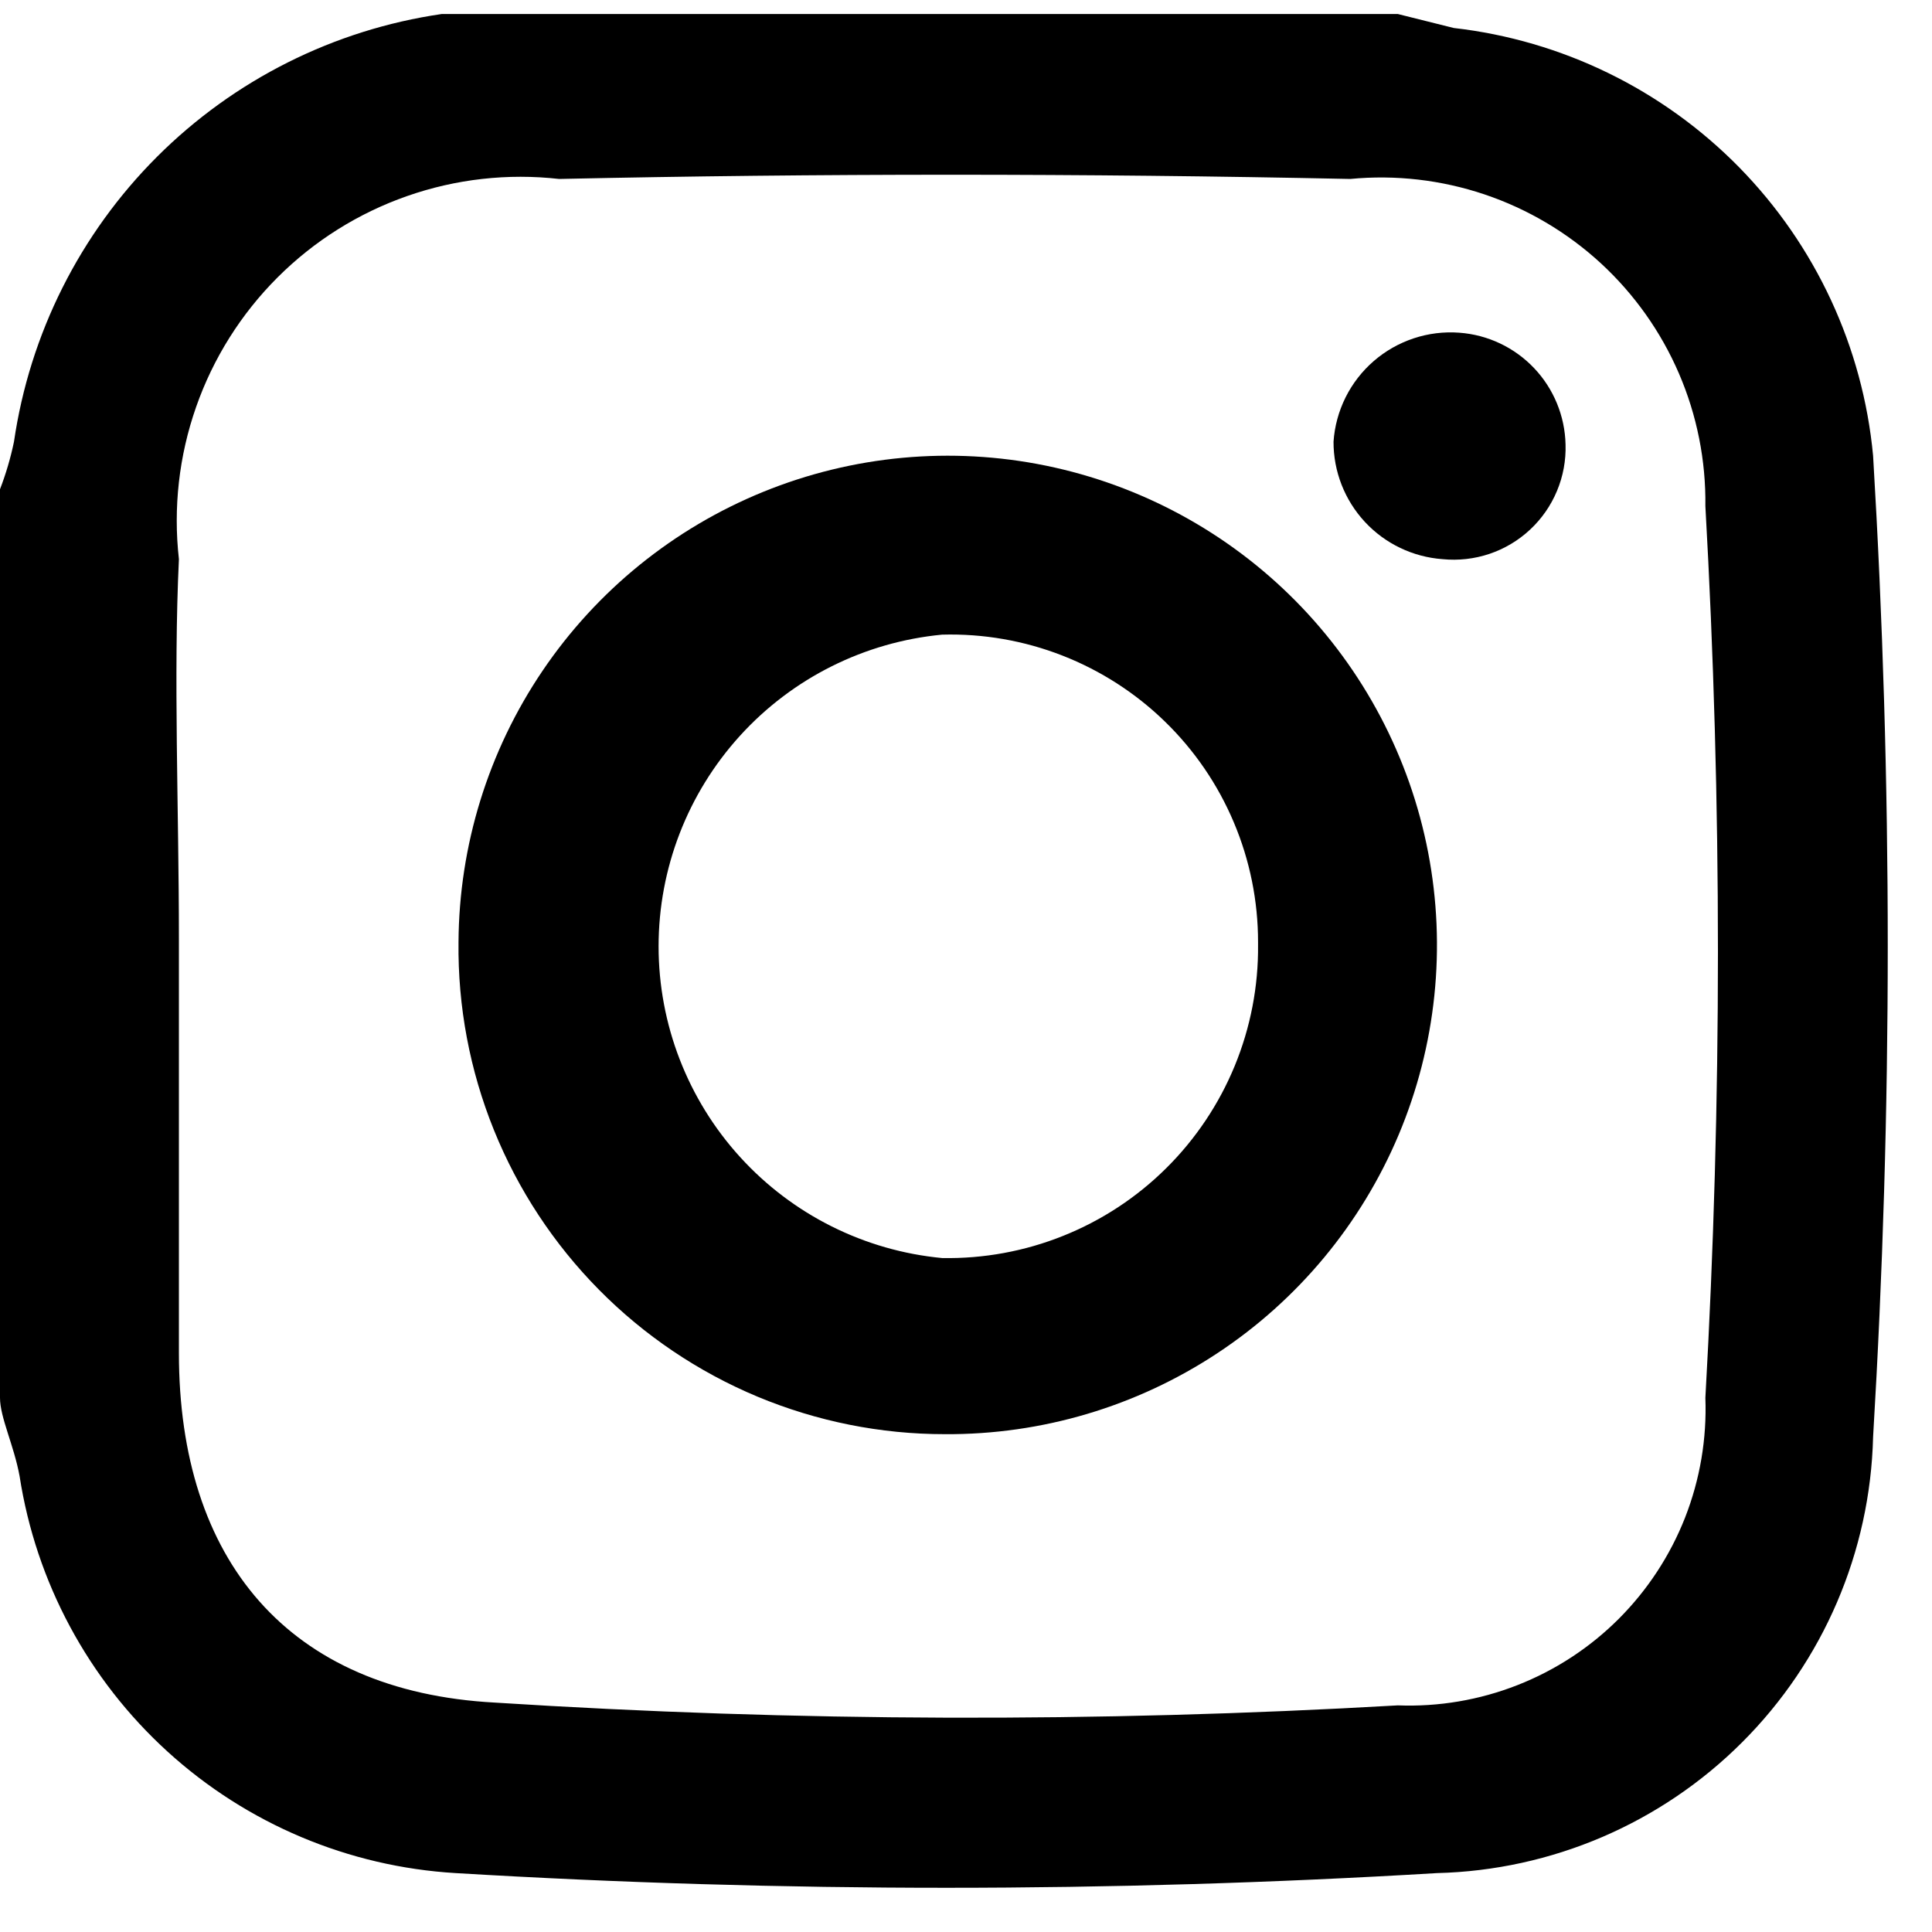
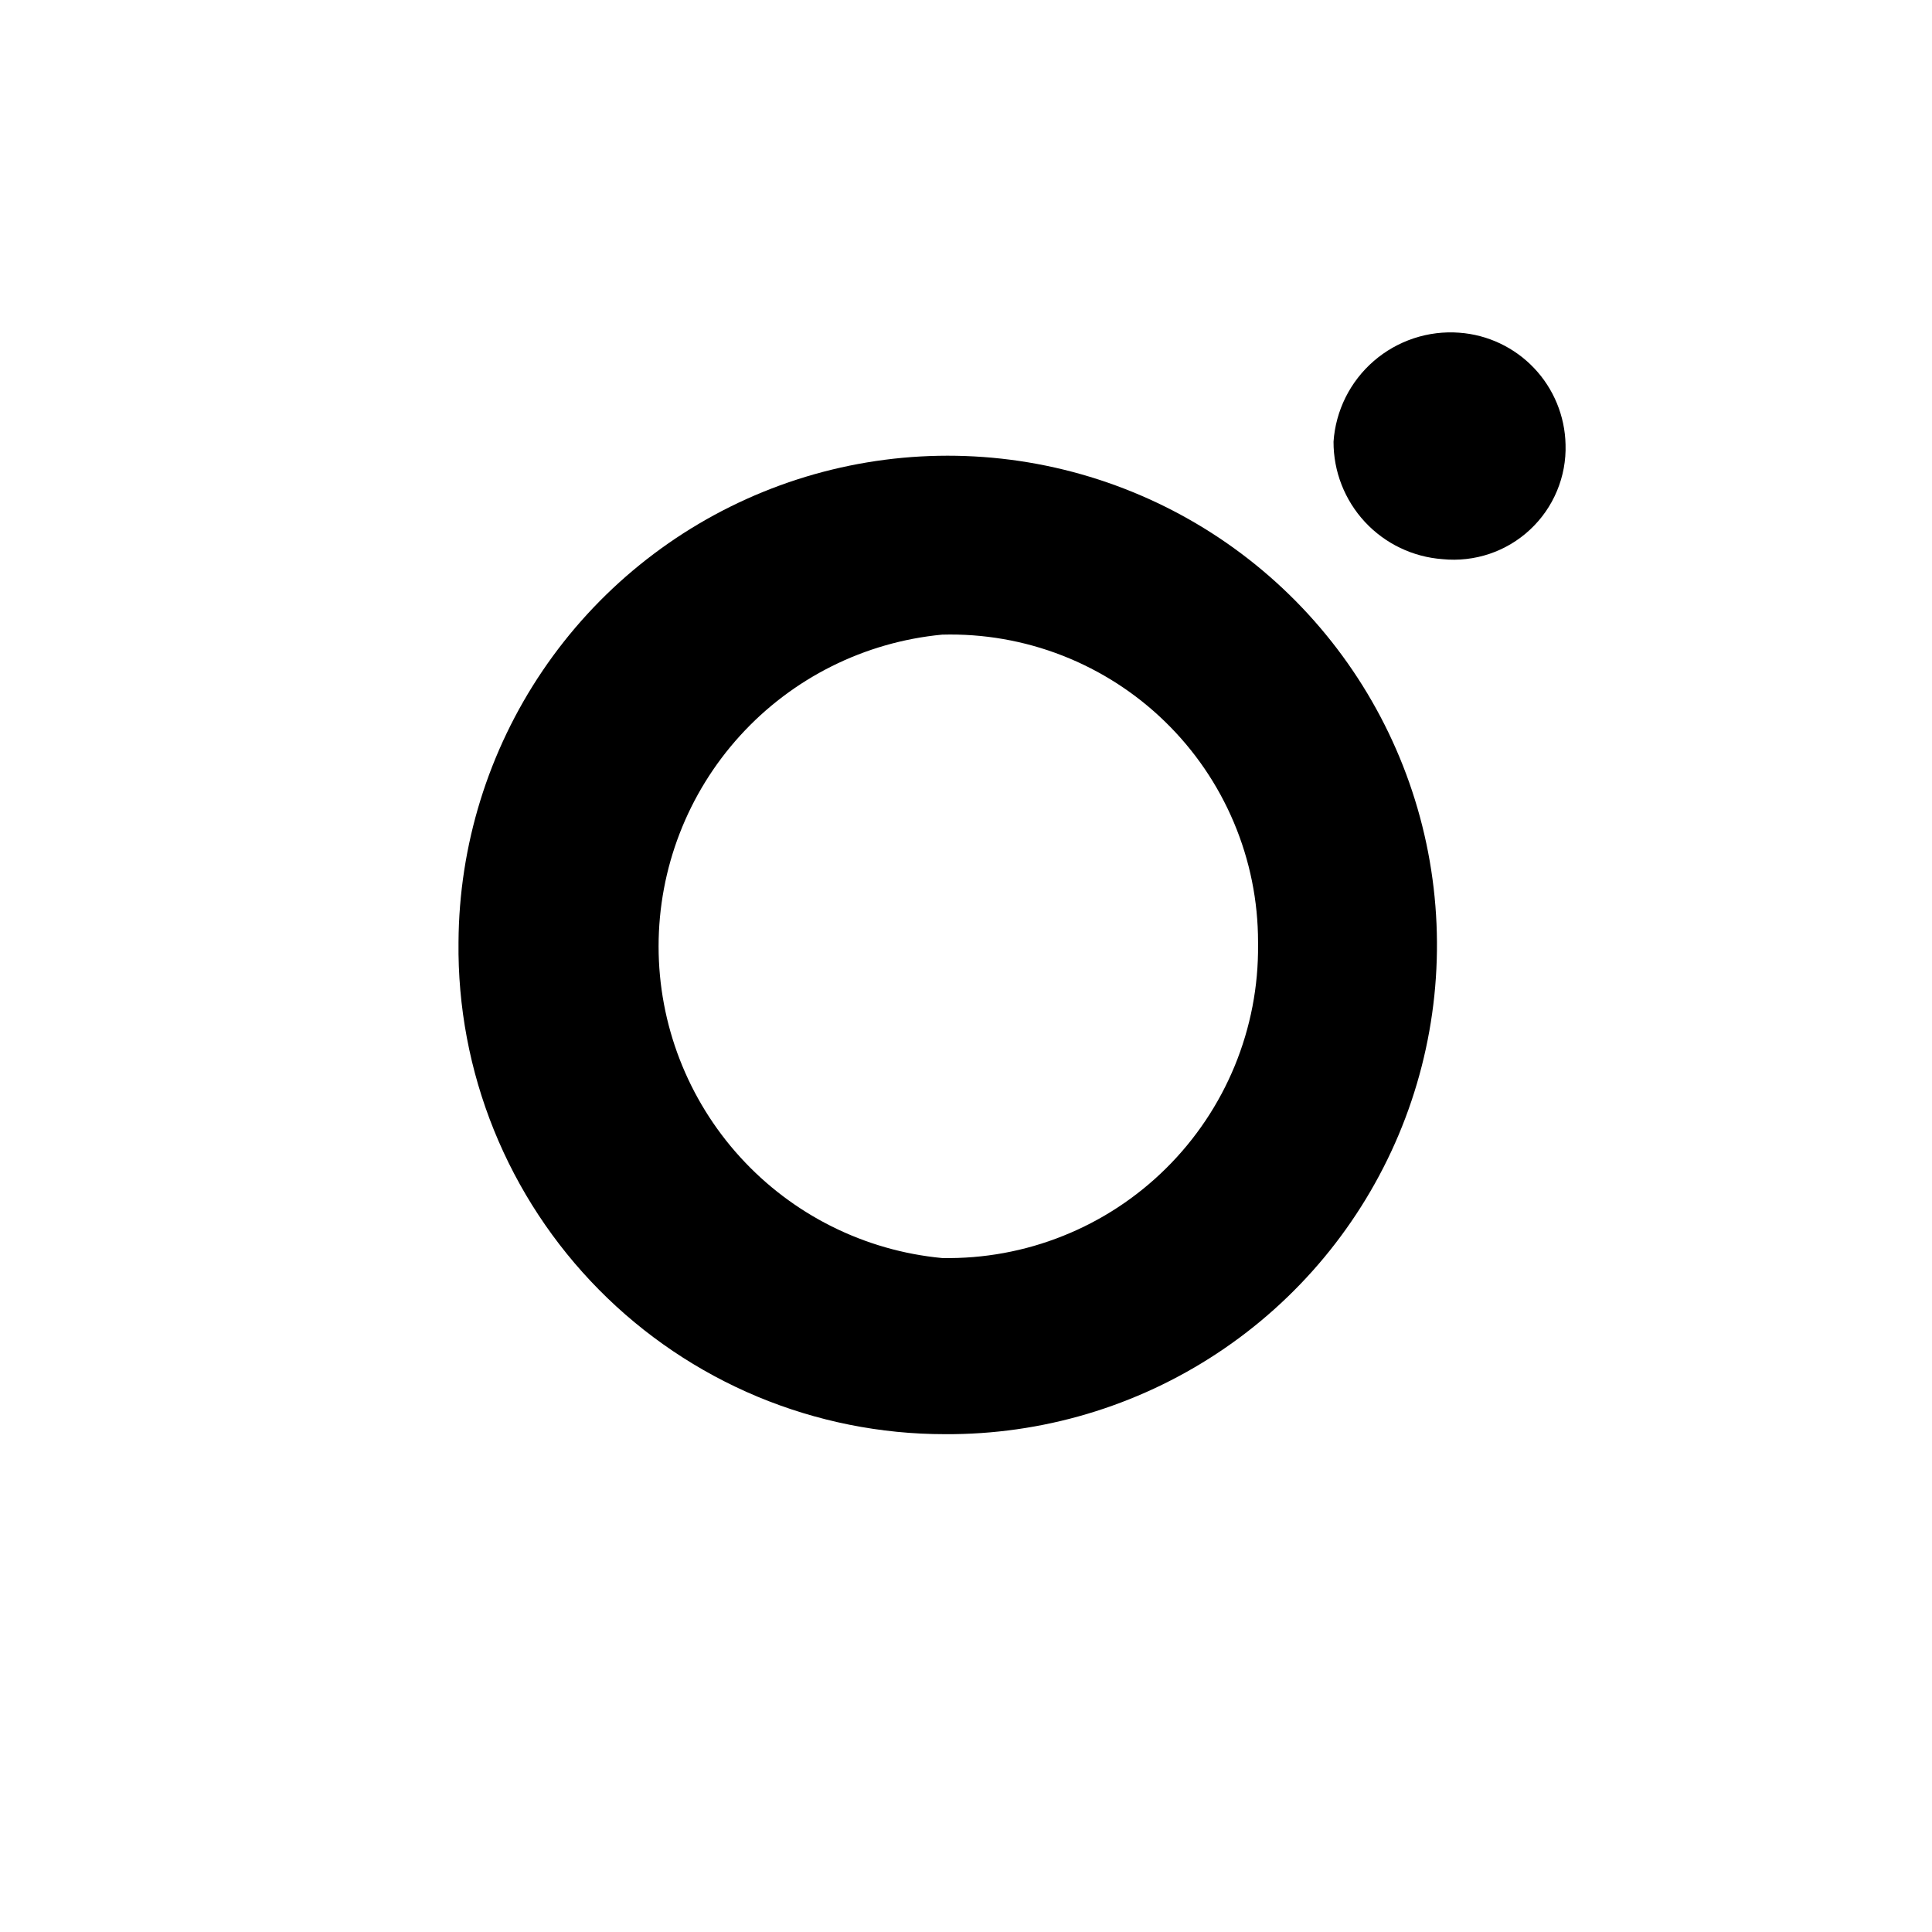
<svg xmlns="http://www.w3.org/2000/svg" width="43" height="43" viewBox="0 0 43 43" fill="none">
-   <path d="M0 31.111V10.889C0.132 10.546 0.236 10.192 0.311 9.832C0.661 7.431 1.777 5.208 3.492 3.492C5.207 1.777 7.431 0.661 9.831 0.312H10.889H31.111L32.356 0.623C34.767 0.898 37.011 1.994 38.711 3.727C40.41 5.461 41.462 7.726 41.689 10.143C42.124 17.416 42.124 24.709 41.689 31.983C41.626 34.537 40.583 36.97 38.776 38.776C36.969 40.583 34.537 41.626 31.982 41.689C24.709 42.125 17.416 42.125 10.142 41.689C7.758 41.547 5.495 40.593 3.729 38.985C1.963 37.377 0.801 35.214 0.436 32.854C0.311 32.169 0 31.547 0 31.111ZM3.982 20.907V29.307C3.982 29.307 3.982 29.805 3.982 30.116C3.982 34.72 6.409 37.645 11.013 37.894C17.705 38.321 24.417 38.342 31.111 37.956C32.019 37.991 32.925 37.838 33.771 37.506C34.617 37.175 35.386 36.672 36.029 36.029C36.671 35.386 37.174 34.618 37.506 33.772C37.837 32.925 37.99 32.02 37.956 31.111C38.329 24.5 38.329 17.874 37.956 11.263C37.969 10.249 37.769 9.244 37.368 8.313C36.967 7.382 36.374 6.546 35.629 5.859C34.883 5.173 34.002 4.651 33.041 4.327C32.08 4.004 31.062 3.886 30.053 3.983C24.08 3.858 18.21 3.858 12.444 3.983C11.302 3.854 10.145 3.984 9.06 4.364C7.974 4.744 6.989 5.363 6.176 6.176C5.363 6.989 4.743 7.975 4.364 9.06C3.984 10.145 3.853 11.302 3.982 12.445C3.858 15.058 3.982 17.983 3.982 20.907Z" fill="black" />
  <path d="M10.205 20.969C10.217 18.816 10.868 16.714 12.075 14.93C13.281 13.147 14.99 11.761 16.984 10.948C18.979 10.135 21.169 9.932 23.279 10.364C25.389 10.797 27.323 11.845 28.837 13.376C30.351 14.908 31.377 16.854 31.785 18.968C32.193 21.083 31.965 23.271 31.13 25.256C30.294 27.241 28.889 28.934 27.091 30.12C25.294 31.306 23.185 31.933 21.032 31.92C19.599 31.921 18.181 31.636 16.859 31.085C15.538 30.533 14.338 29.724 13.332 28.706C12.325 27.687 11.53 26.479 10.993 25.151C10.456 23.823 10.188 22.401 10.205 20.969ZM28 20.969C28.001 20.055 27.818 19.149 27.462 18.306C27.107 17.463 26.586 16.7 25.93 16.062C25.275 15.424 24.498 14.924 23.646 14.591C22.794 14.258 21.884 14.1 20.969 14.125C19.243 14.289 17.639 15.09 16.472 16.373C15.305 17.656 14.658 19.328 14.658 21.063C14.658 22.797 15.305 24.469 16.472 25.752C17.639 27.035 19.243 27.837 20.969 28C21.892 28.017 22.809 27.849 23.665 27.505C24.522 27.162 25.301 26.65 25.956 26C26.611 25.351 27.13 24.576 27.481 23.723C27.832 22.869 28.009 21.954 28 21.032V20.969Z" fill="black" />
  <path d="M34.844 9.893C34.855 10.248 34.79 10.6 34.653 10.927C34.517 11.254 34.312 11.548 34.053 11.789C33.794 12.031 33.486 12.214 33.151 12.327C32.815 12.44 32.459 12.48 32.106 12.445C31.446 12.397 30.828 12.101 30.378 11.616C29.928 11.131 29.678 10.493 29.68 9.831C29.703 9.488 29.795 9.152 29.948 8.844C30.102 8.536 30.315 8.261 30.575 8.036C30.835 7.81 31.138 7.639 31.465 7.53C31.791 7.422 32.136 7.379 32.48 7.405C33.113 7.451 33.706 7.732 34.143 8.192C34.58 8.652 34.83 9.259 34.844 9.893Z" fill="black" />
</svg>